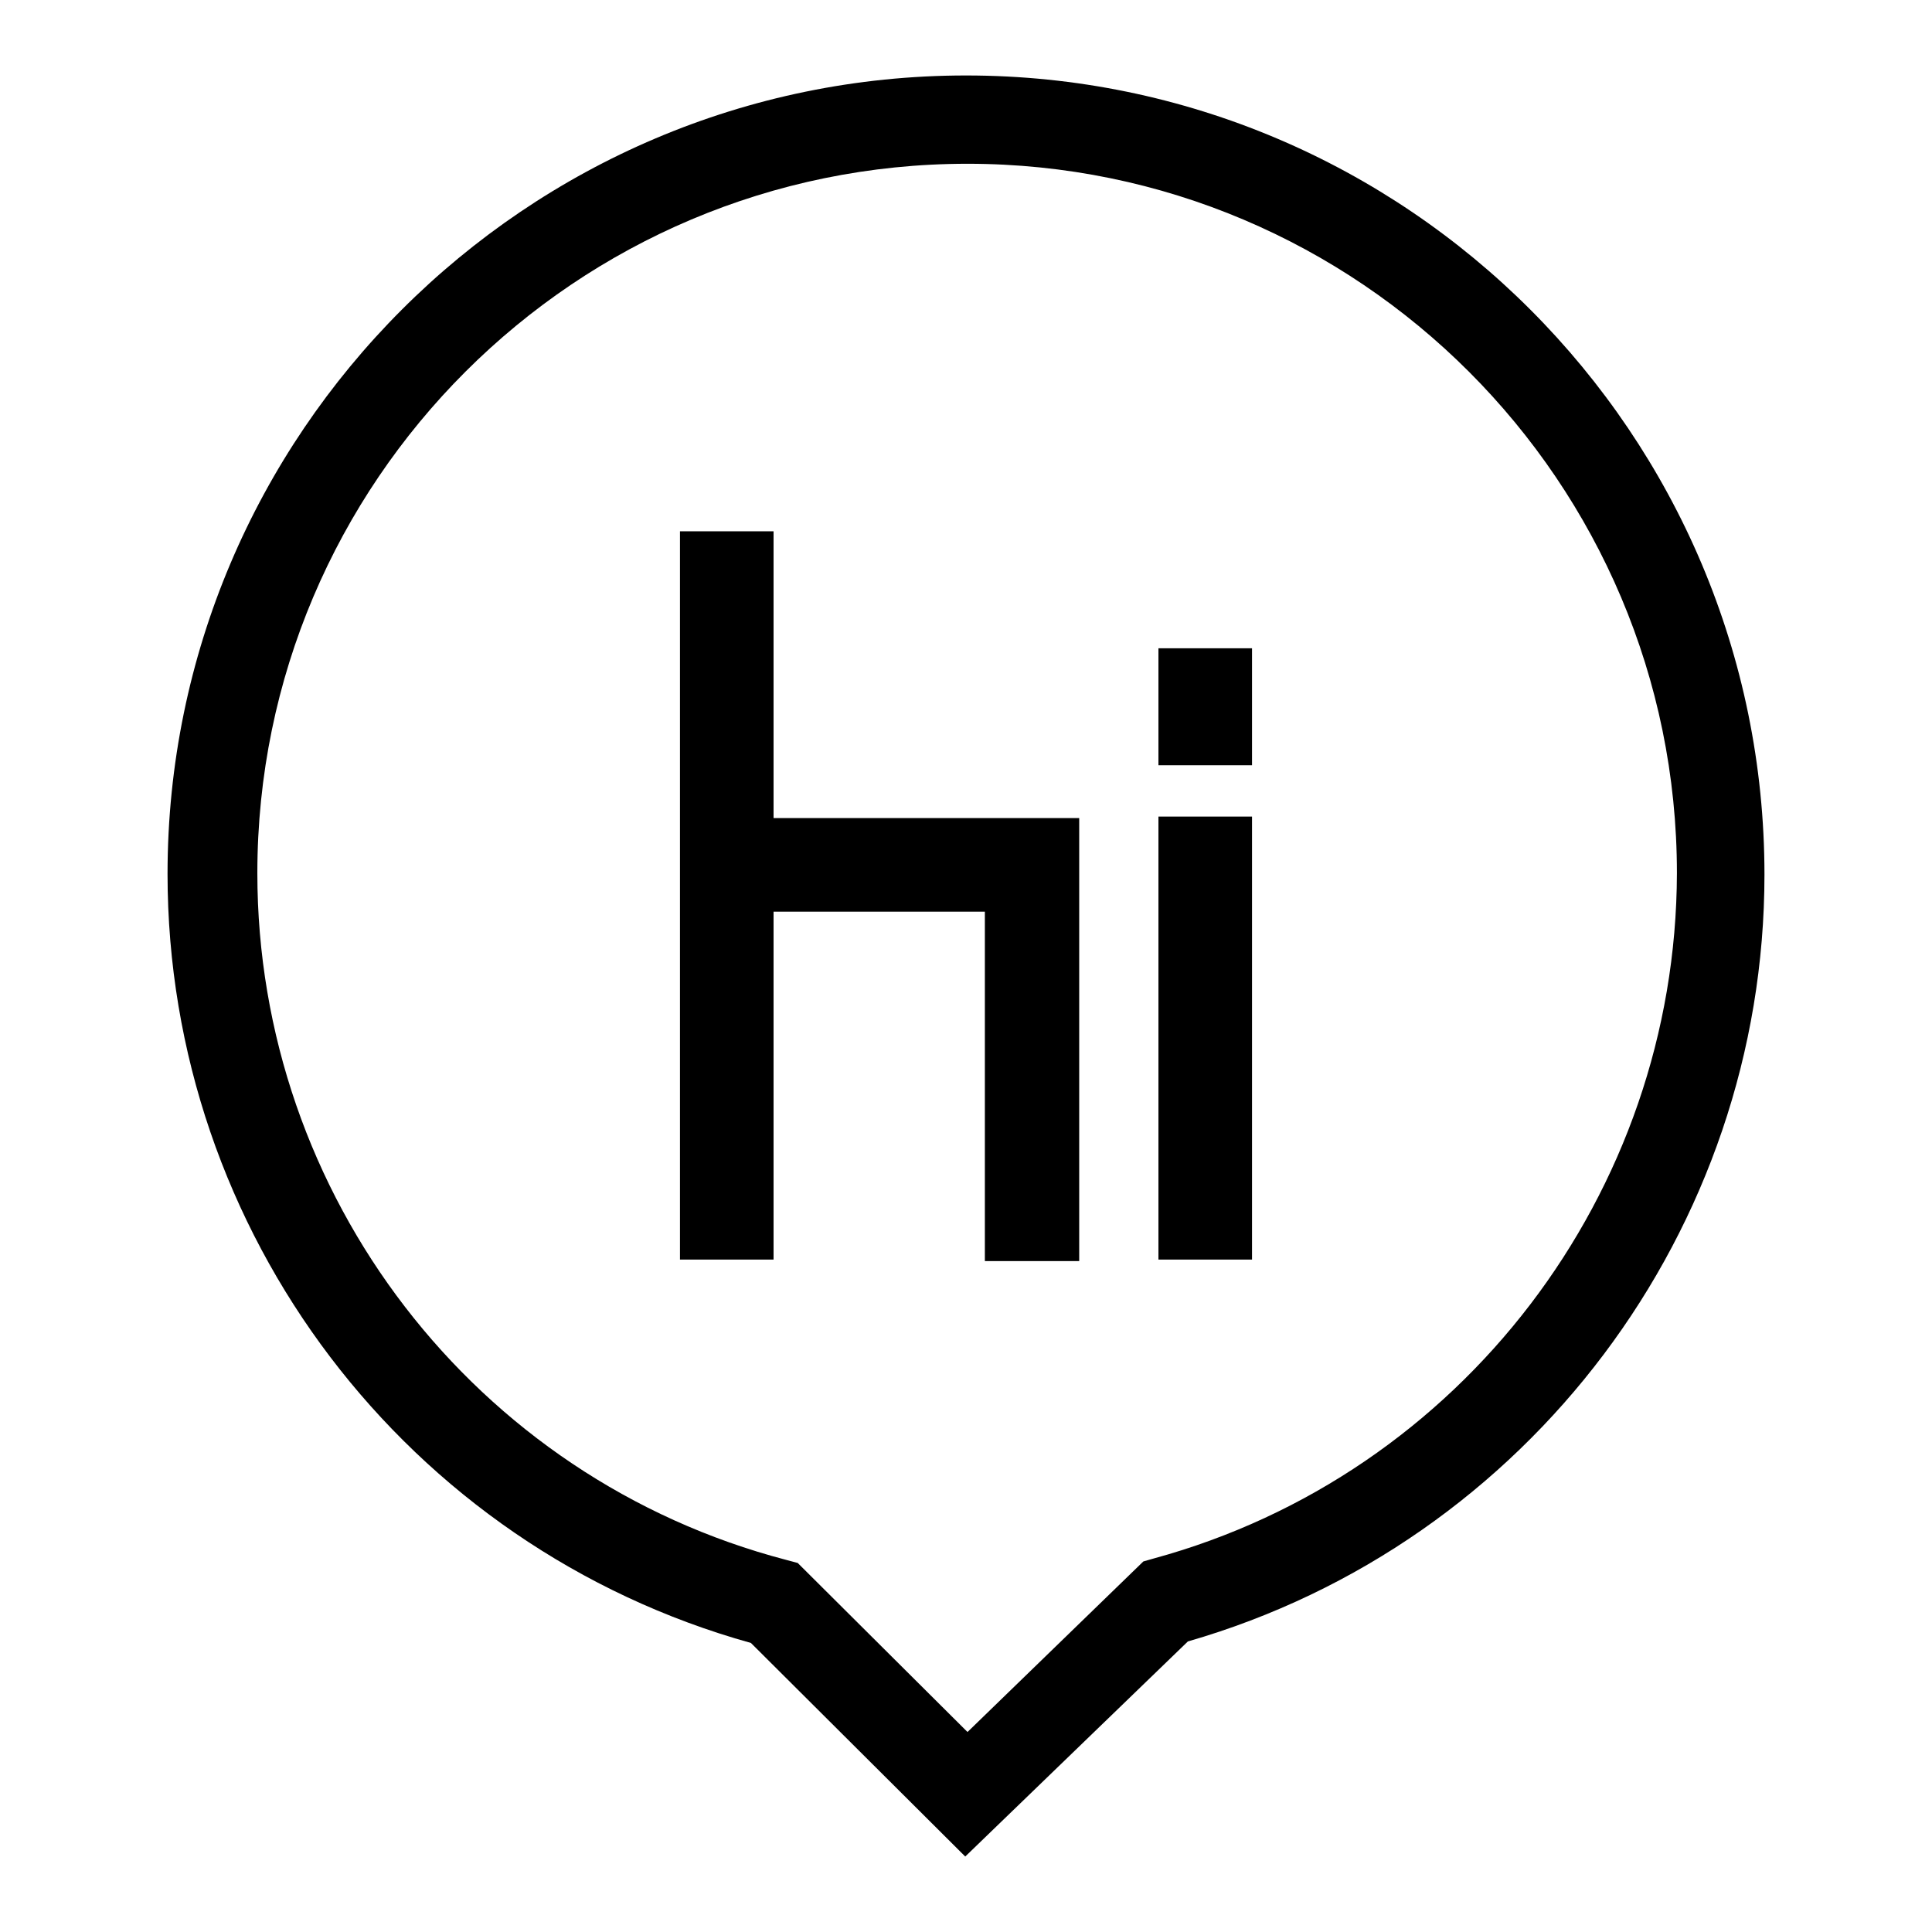
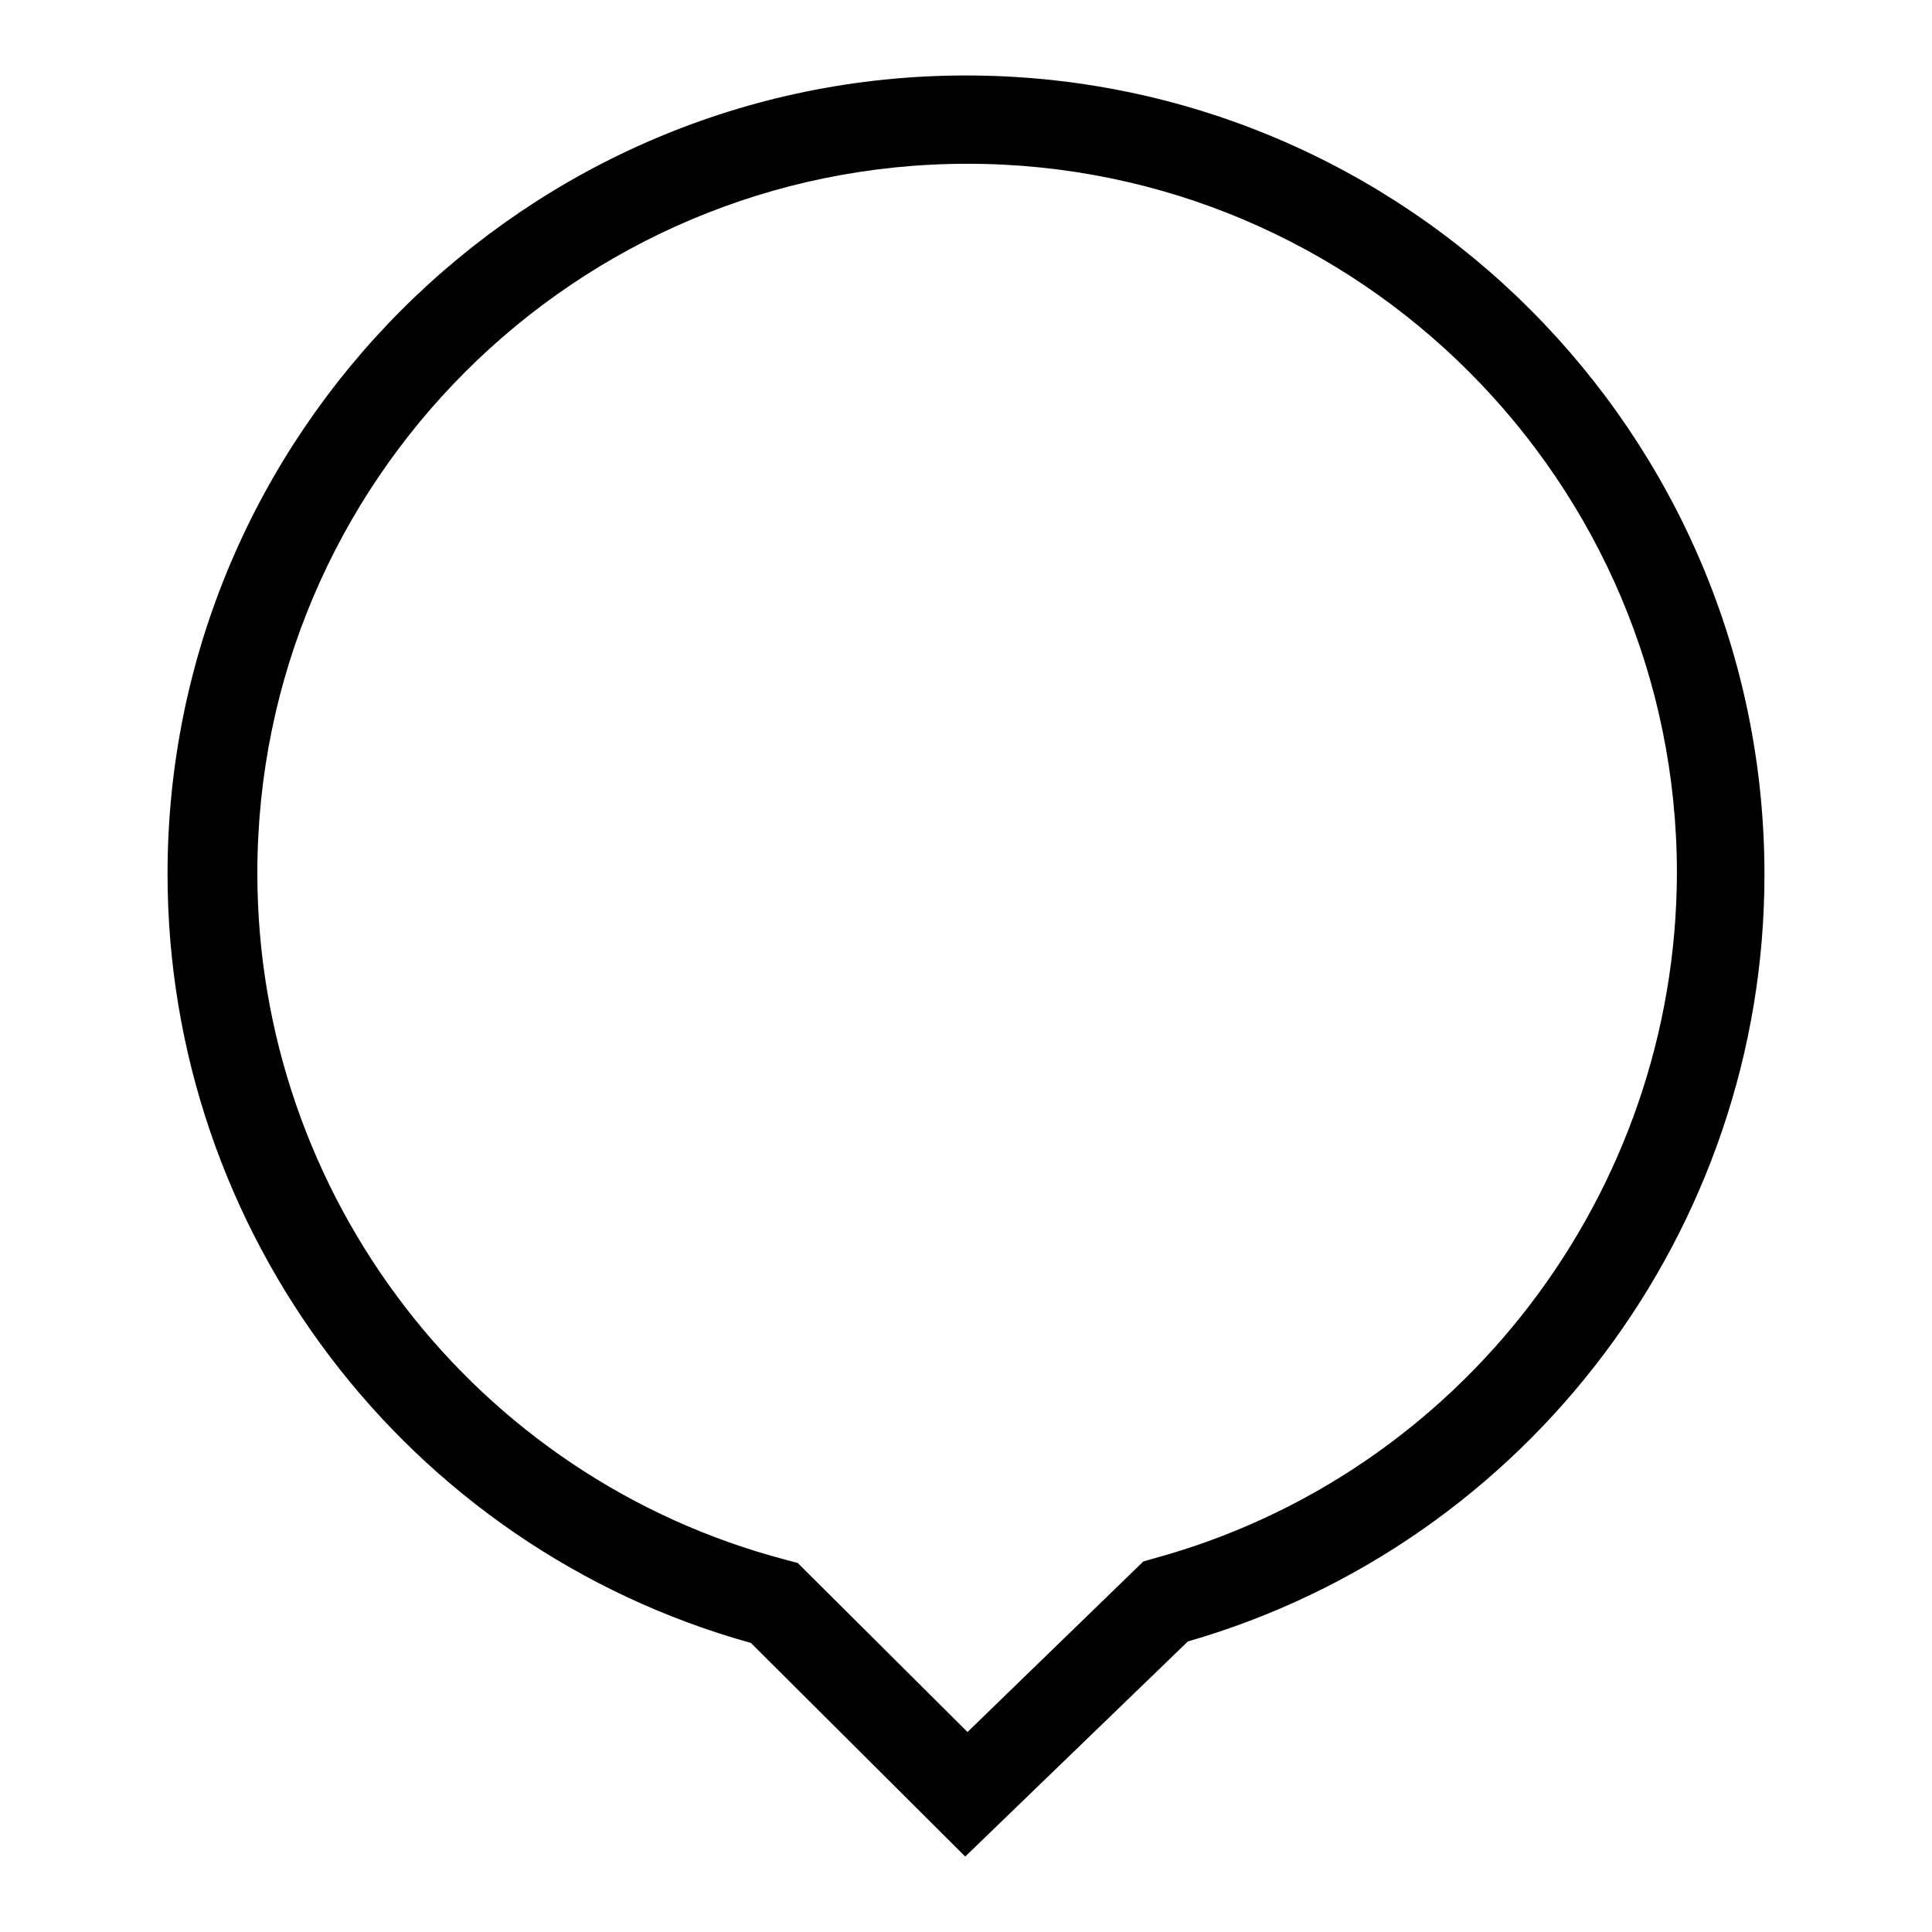
<svg xmlns="http://www.w3.org/2000/svg" version="1.1" x="0px" y="0px" viewBox="0 0 256 256" enable-background="new 0 0 256 256" xml:space="preserve">
  <g>
    <path fill="#000000" d="M128,10C69.7,10,22.2,57.5,22.2,115.8c0,47.5,31.7,89.2,77.3,101.9l28.4,28.3l29.5-28.5 c45.1-13,76.4-54.6,76.4-101.6C233.8,57.5,186.4,10,128,10z M152.9,206.5l-1.4,0.4l-23.3,22.6l-22.5-22.4l-1.5-0.4 c-41.3-10.8-70.1-48.3-70.1-91c0-51.9,42.2-94,94.1-94c51.9,0,94,42.2,94,94C222.1,158.1,193.6,195.4,152.9,206.5L152.9,206.5z" />
-     <path fill="#000000" d="M102.5,70.4H90.1v96.5h12.4v-46.1h28v46.3H143v-58.7h-40.5V70.4z M153.5,108.2h12.4v58.7h-12.4V108.2z  M153.5,85.9h12.4v15.5h-12.4V85.9z" />
  </g>
</svg>